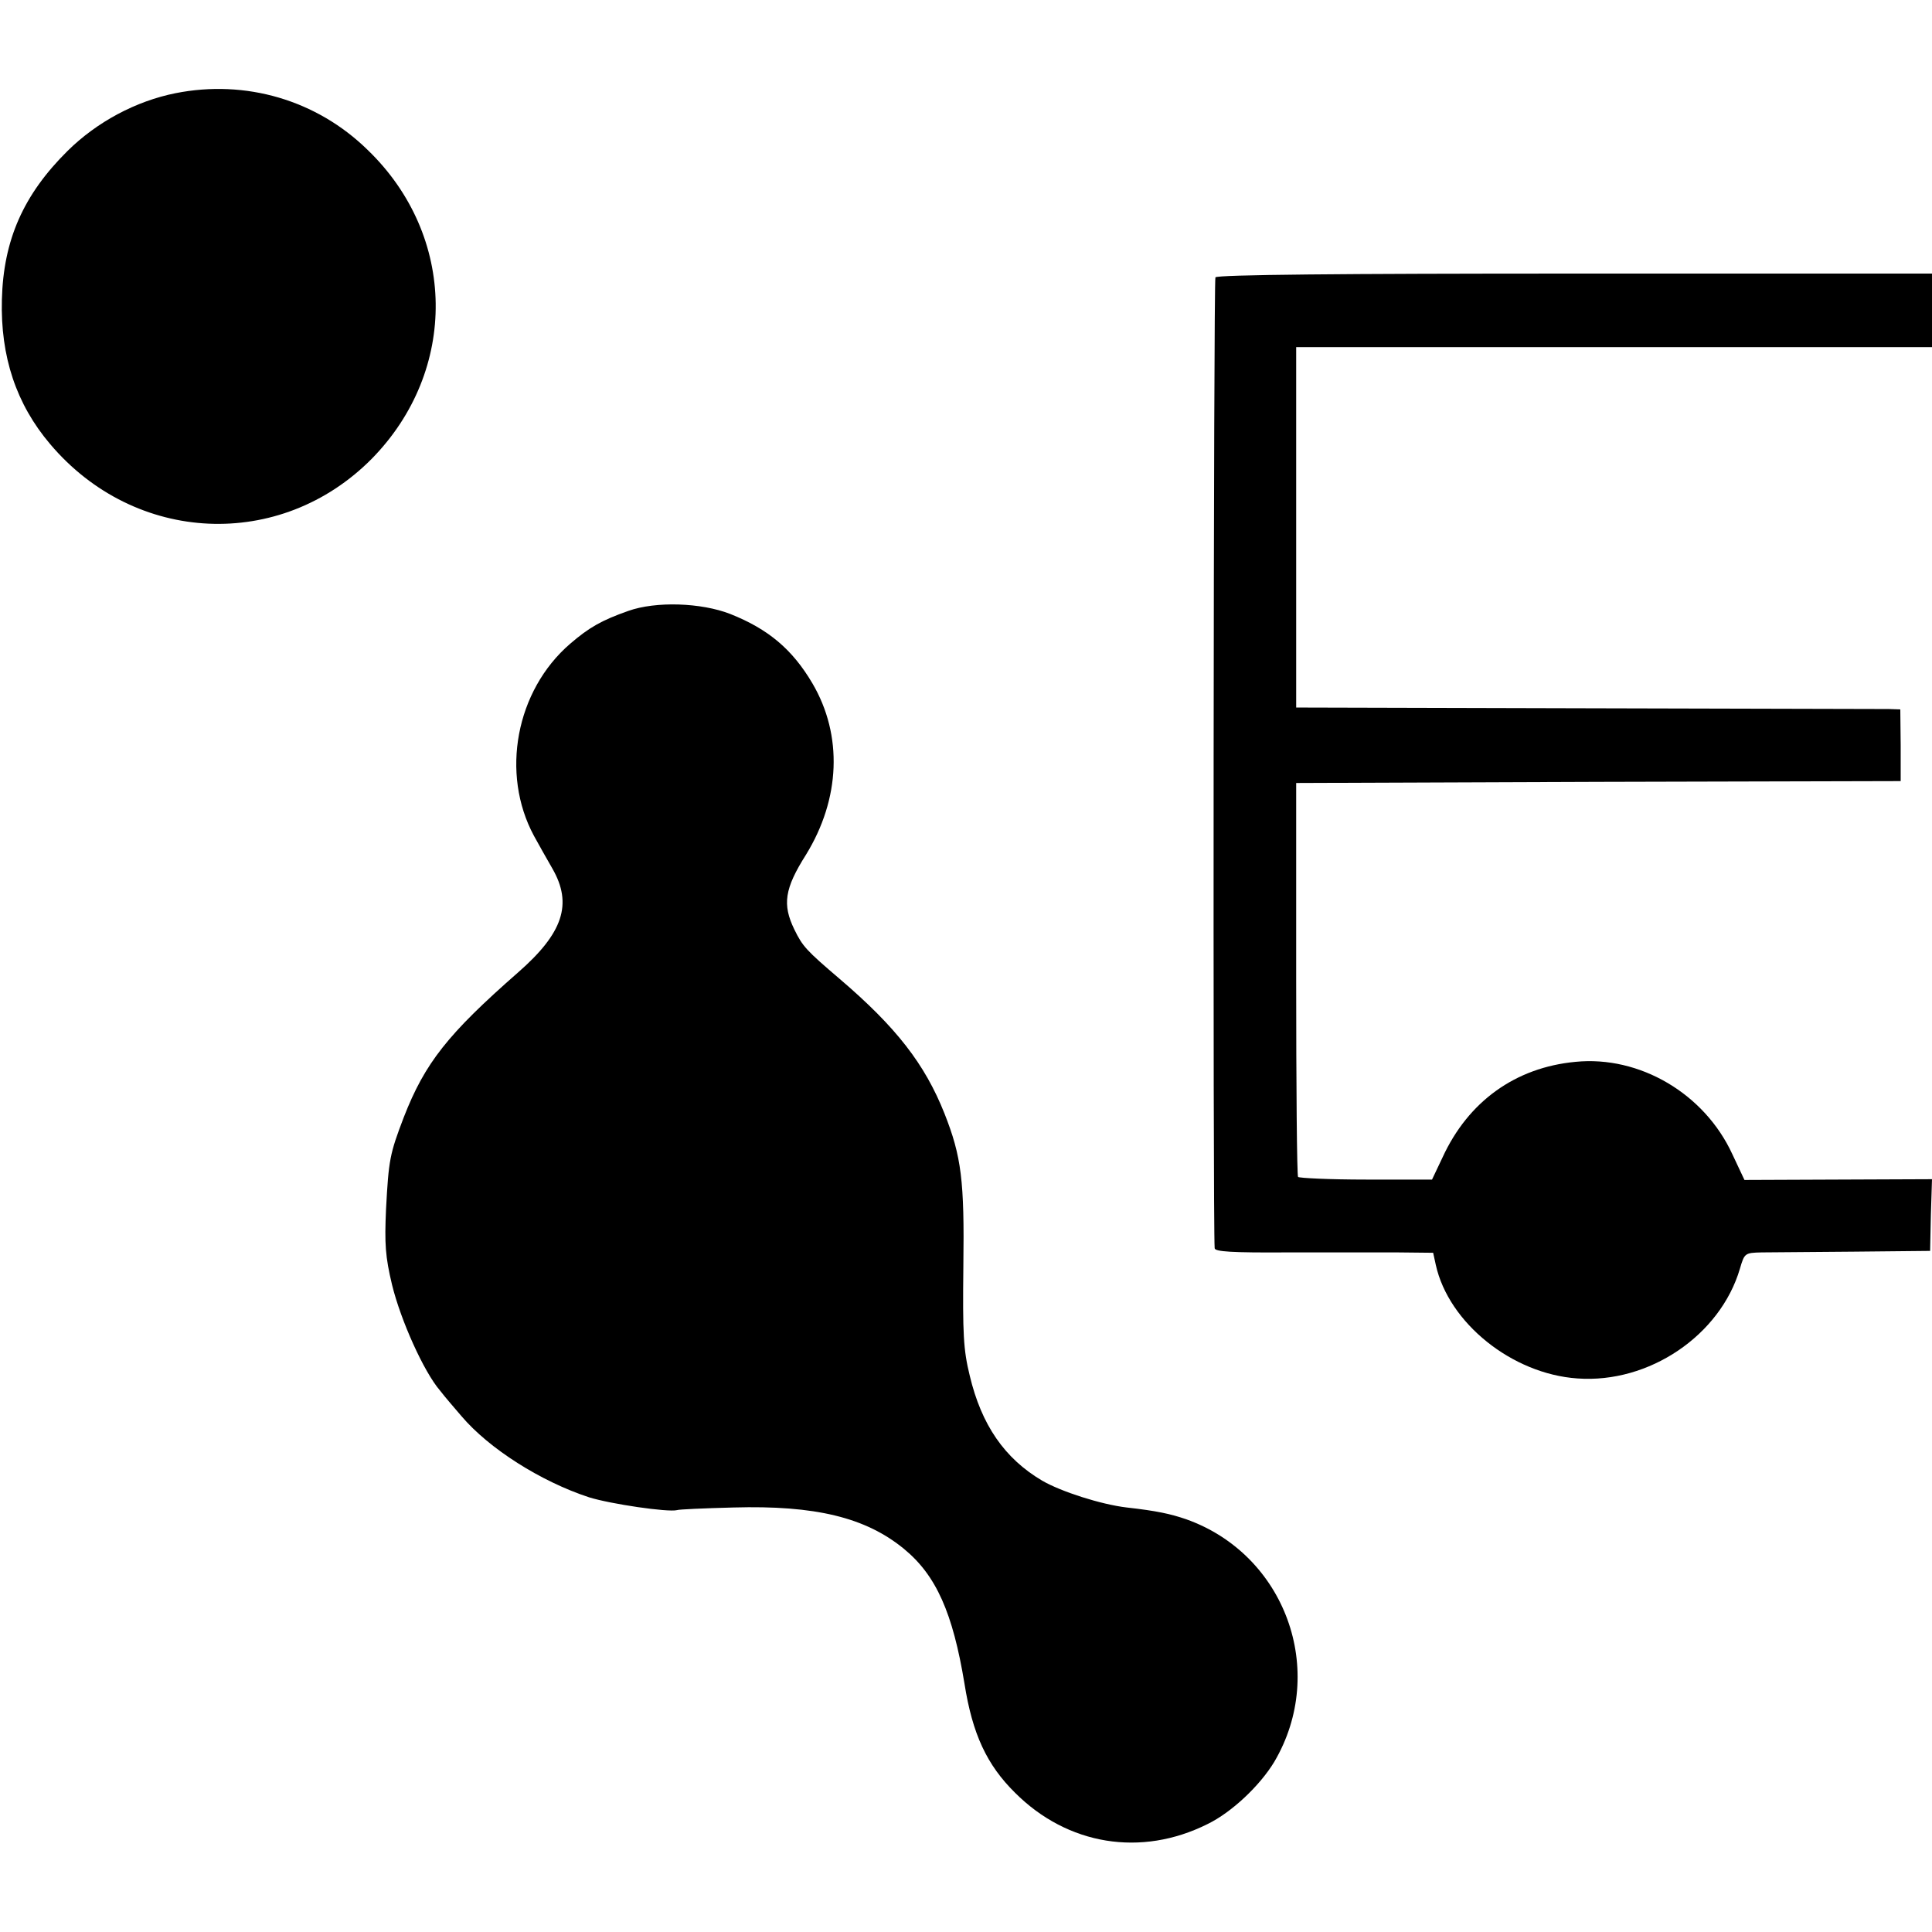
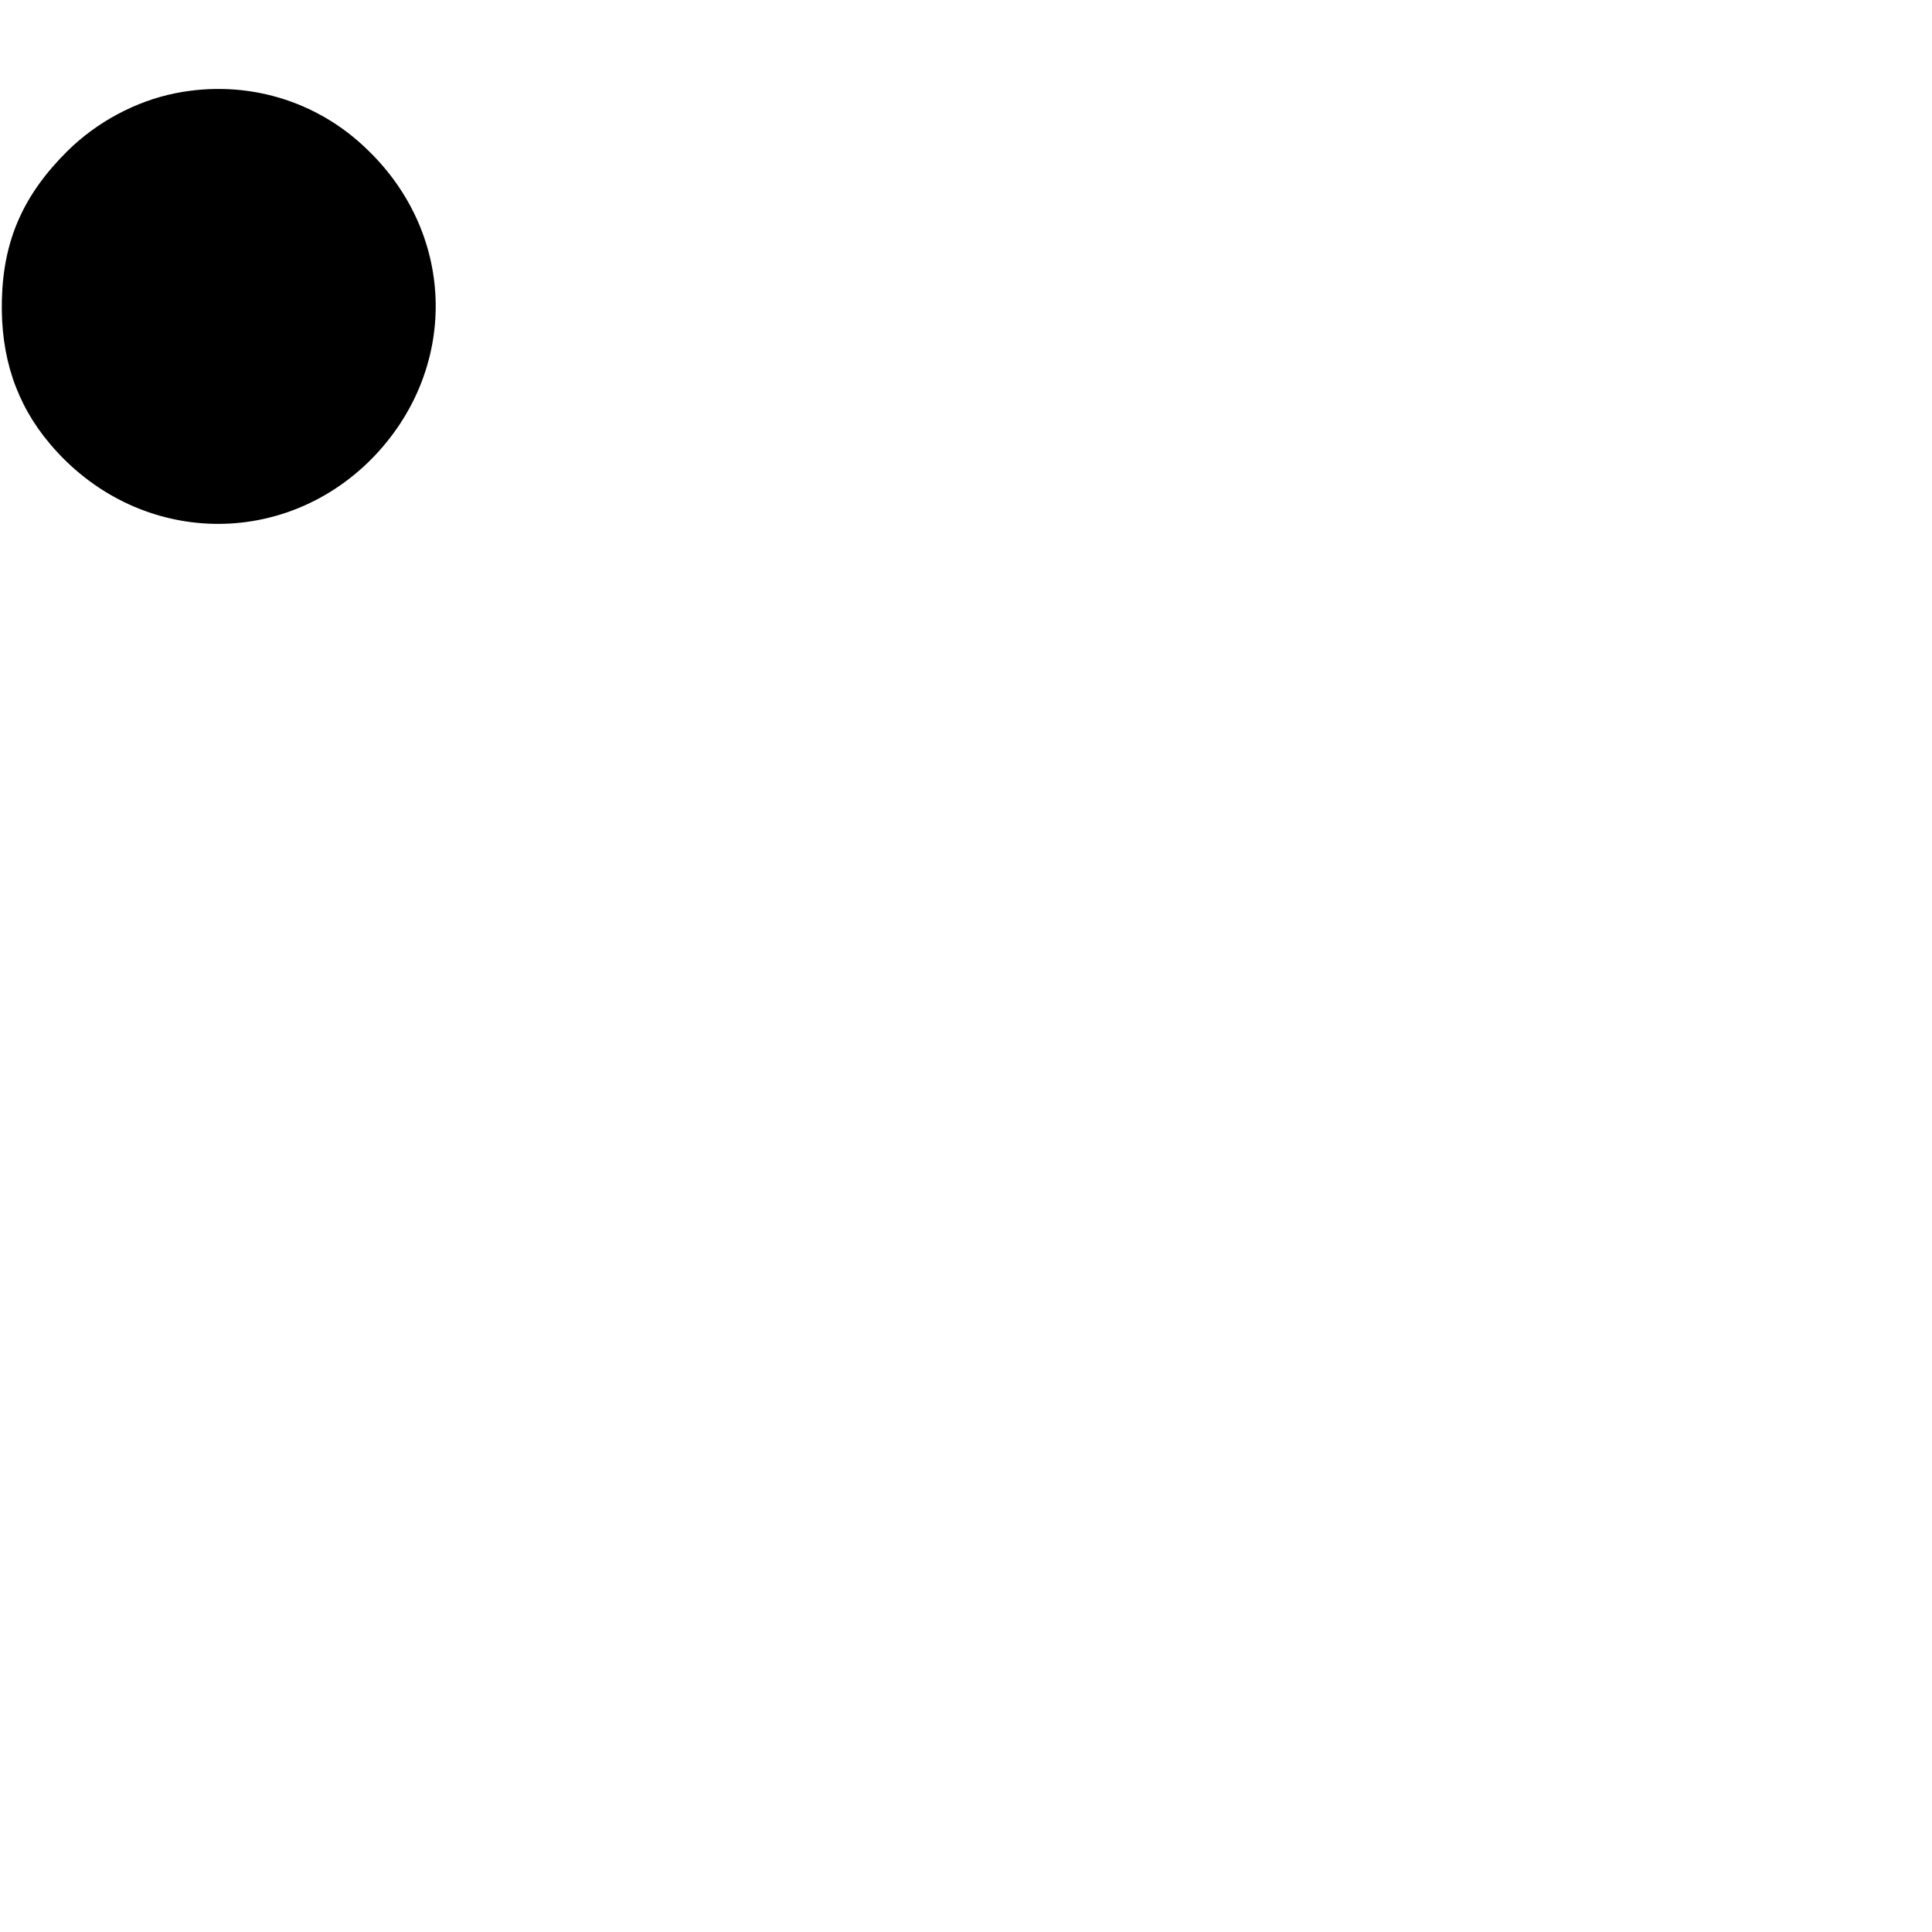
<svg xmlns="http://www.w3.org/2000/svg" version="1.0" width="512pt" height="512pt" viewBox="0 0 512 512" preserveAspectRatio="xMidYMid meet">
  <g transform="translate(0,512) scale(0.1,-0.1)" fill="#000000" stroke="none">
    <path d="M465 4873 c-105 -21 -208 -76 -286 -153 -117 -116 -170 -236 -174 -394 -4 -151 38 -277 128 -383 225 -266 610 -283 852 -39 230 234 226 591 -11 819 -135 132 -323 187 -509 150z" />
-     <path d="M3221 4385 c-5 -8 -7 -2508 -2 -2573 1 -9 45 -12 194 -11 105 0 236 0 289 0 l96 -1 7 -32 c34 -154 202 -289 375 -301 190 -14 379 114 431 291 12 41 13 42 58 43 25 0 136 1 246 2 l200 2 2 95 3 95 -249 -1 -248 -1 -32 68 c-74 161 -246 262 -416 245 -159 -15 -284 -105 -352 -253 l-28 -59 -175 0 c-96 0 -177 4 -180 7 -3 4 -5 241 -5 526 l0 518 801 3 801 2 0 95 -1 95 -30 1 c-17 0 -377 1 -801 2 l-770 2 0 477 0 478 843 0 842 0 0 98 0 97 -946 0 c-619 0 -948 -3 -953 -10z" />
-     <path d="M1665 3501 c-71 -25 -104 -44 -154 -87 -144 -124 -185 -344 -96 -509 12 -22 34 -61 49 -87 54 -94 28 -171 -91 -275 -186 -163 -247 -240 -303 -384 -37 -97 -40 -112 -47 -244 -4 -91 -2 -125 16 -200 23 -94 84 -230 127 -280 13 -17 39 -47 57 -68 73 -86 210 -173 338 -215 58 -18 209 -40 233 -34 4 2 72 5 150 7 216 6 350 -26 452 -110 85 -70 129 -169 160 -357 21 -133 59 -215 134 -289 139 -139 334 -171 510 -83 64 31 139 102 177 165 142 241 29 550 -234 643 -41 14 -77 22 -157 31 -68 8 -174 42 -224 71 -100 59 -161 148 -192 278 -17 69 -19 111 -17 290 3 227 -5 291 -50 405 -52 131 -128 229 -278 357 -89 76 -98 86 -120 131 -32 66 -26 108 31 198 91 148 98 316 17 454 -53 90 -117 144 -218 184 -77 30 -197 34 -270 8z" />
  </g>
</svg>